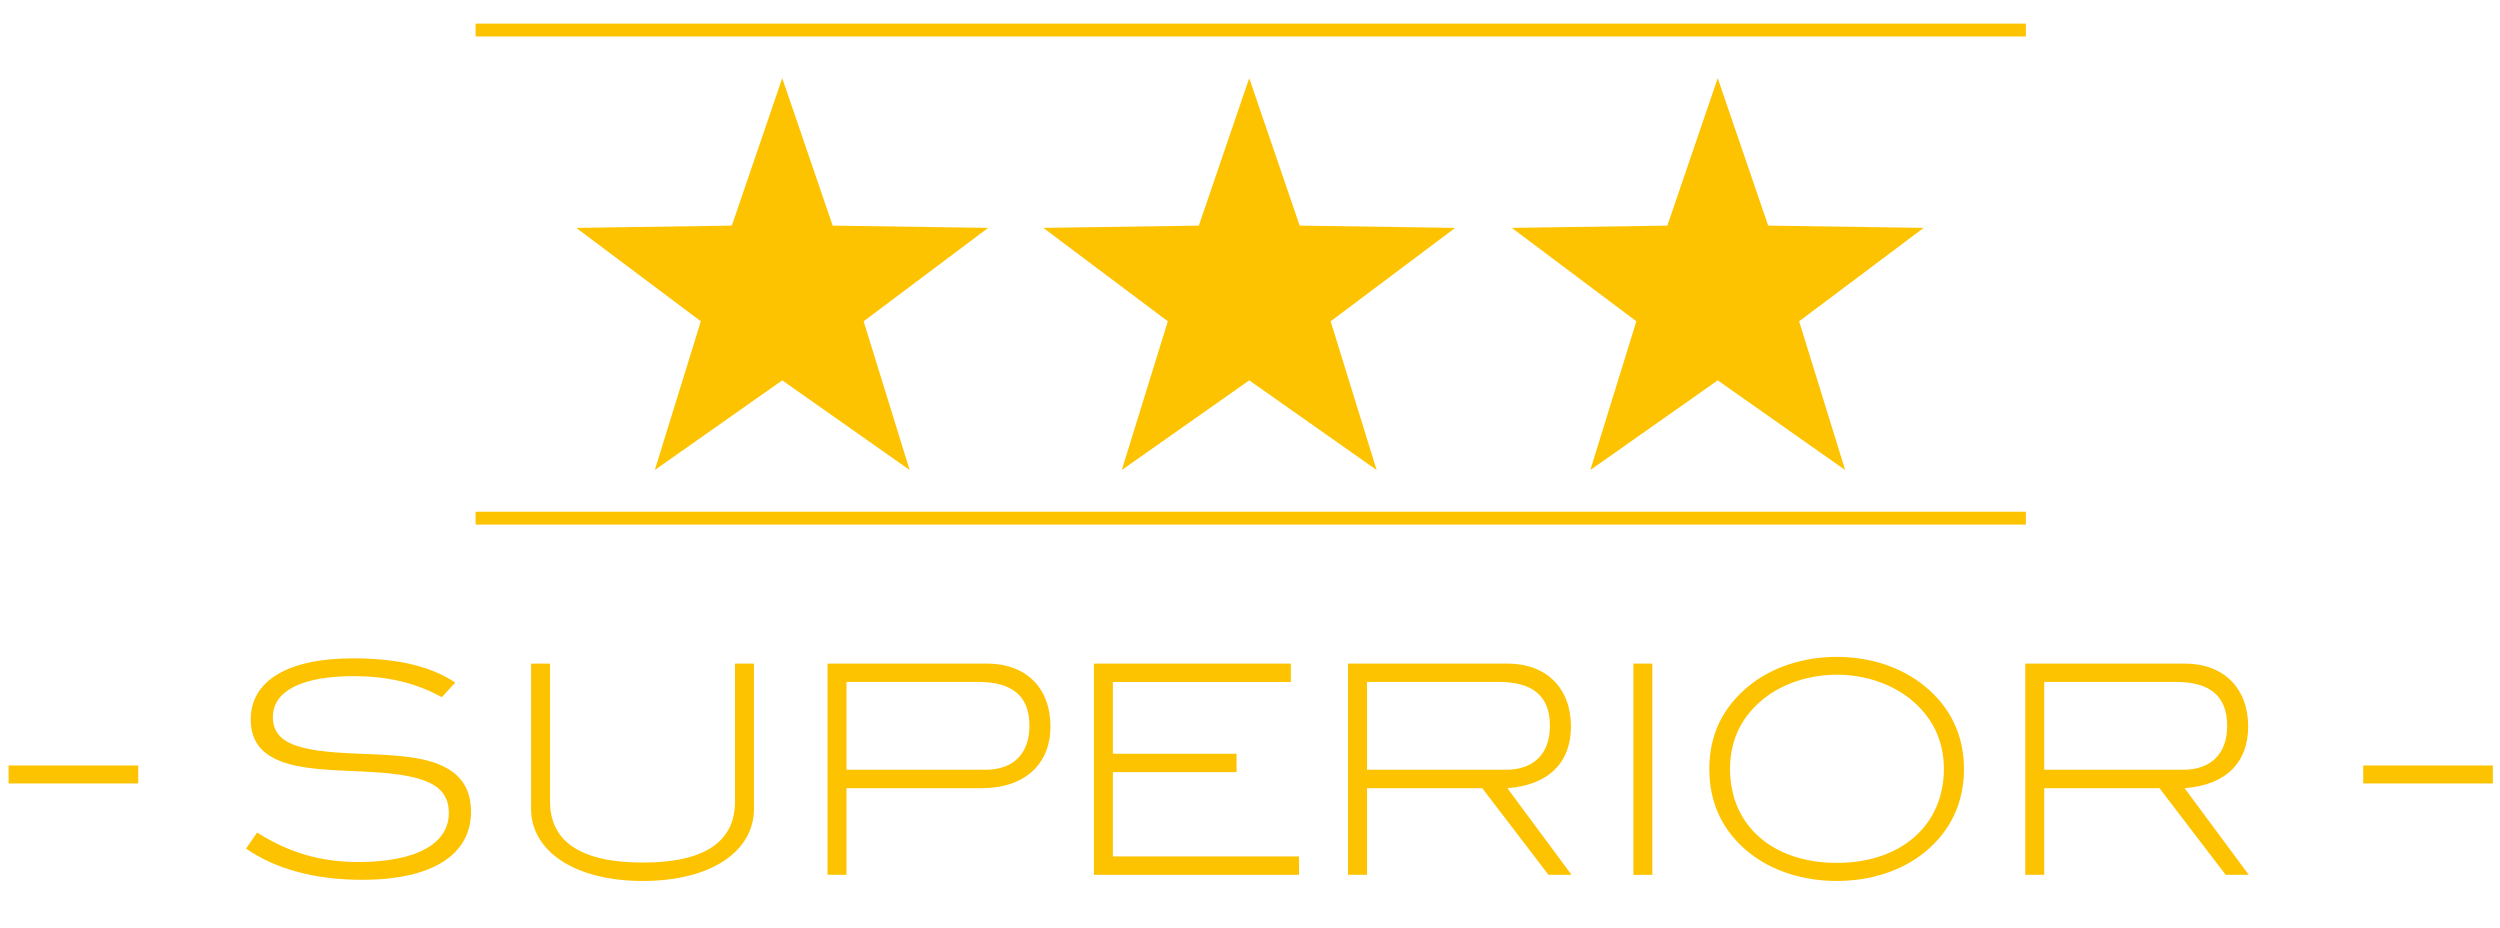
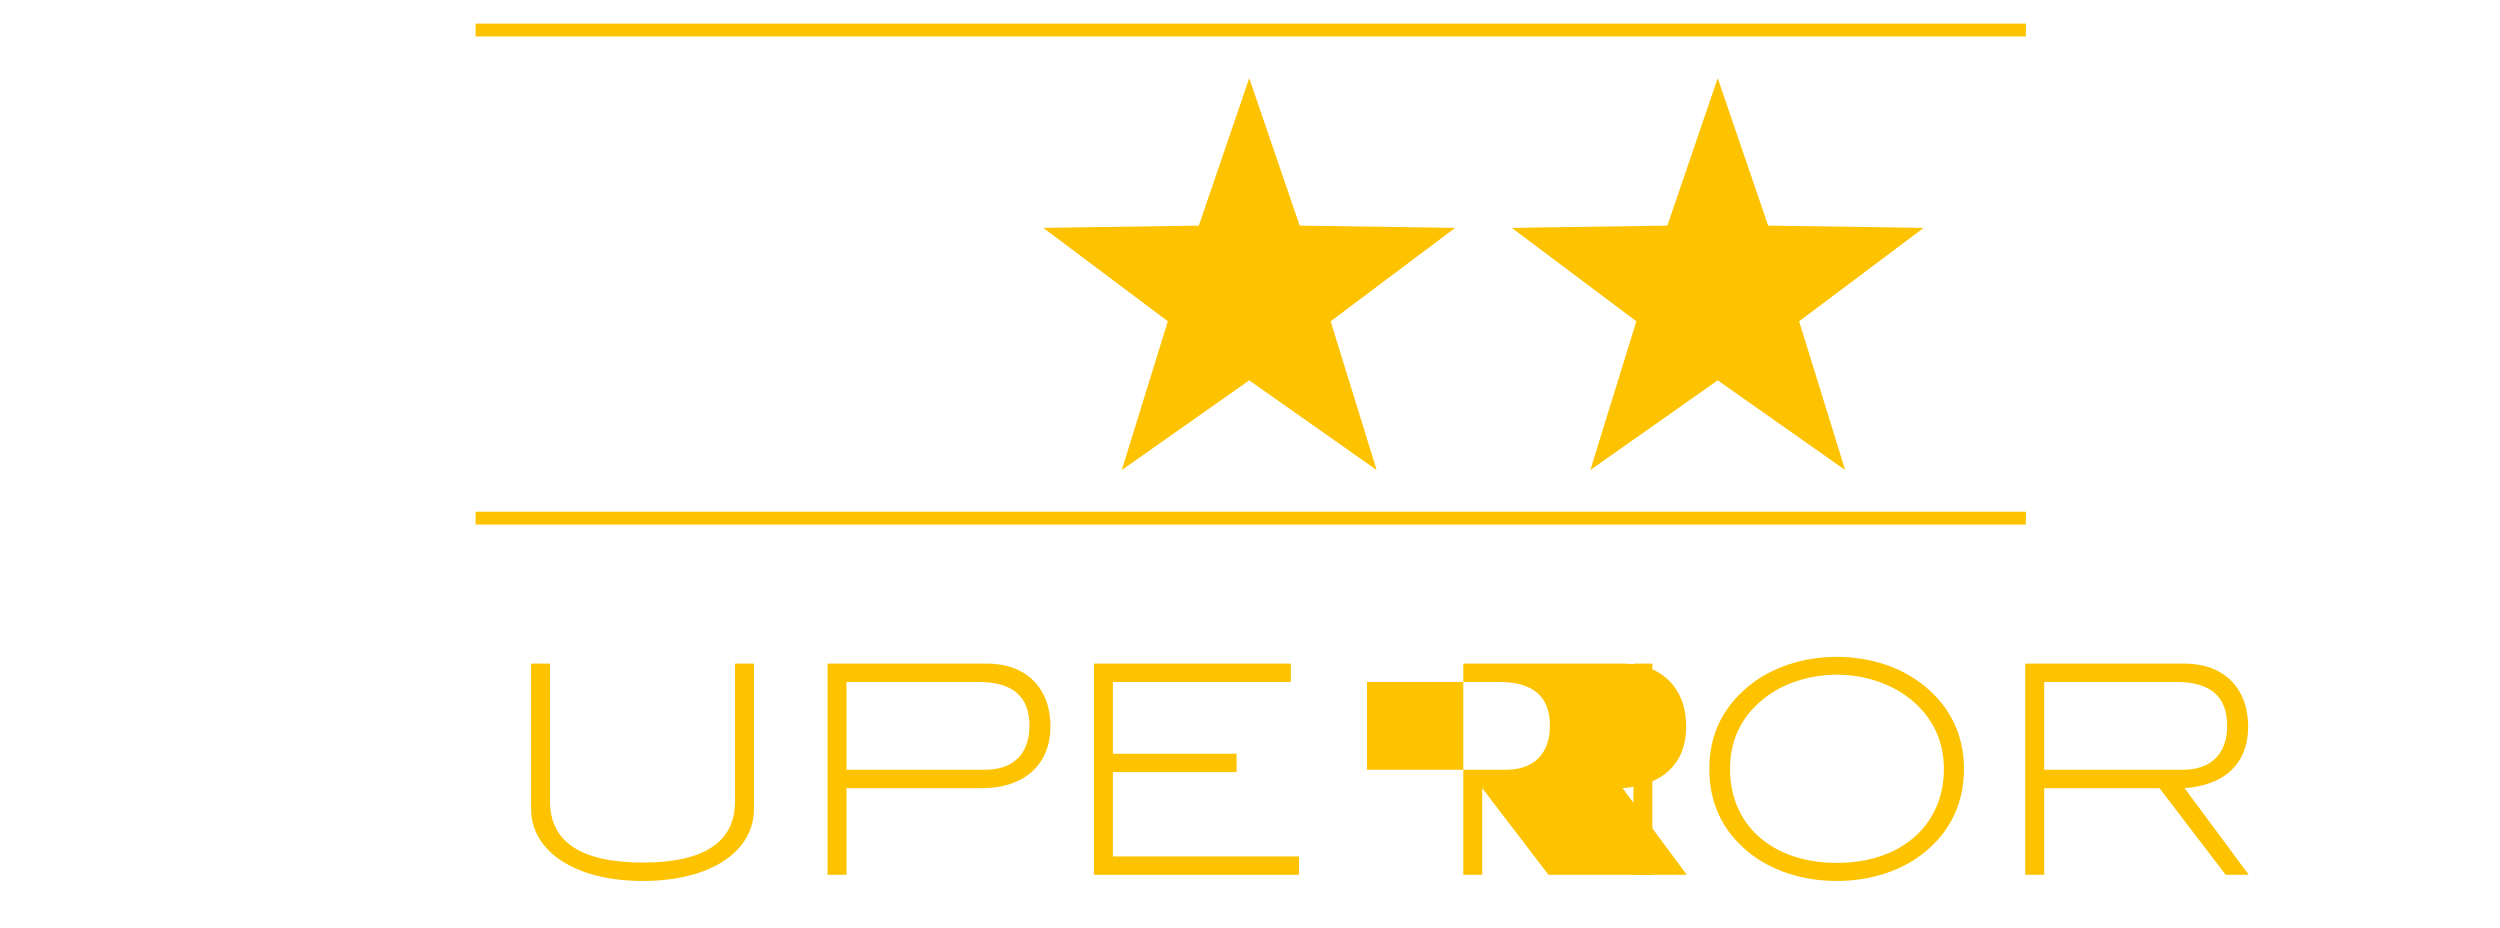
<svg xmlns="http://www.w3.org/2000/svg" id="Ebene_1" viewBox="0 0 687 255">
  <defs>
    <style>.cls-1{clip-path:url(#clippath);}.cls-2{fill:none;}.cls-2,.cls-3{stroke-width:0px;}.cls-3{fill:#fdc300;}</style>
    <clipPath id="clippath">
      <rect class="cls-2" width="687.4" height="255.12" />
    </clipPath>
  </defs>
  <polygon class="cls-3" points="308.27 129.16 343.29 104.52 378.3 129.16 365.66 88.29 399.88 62.62 357.15 62 343.29 21.48 329.44 62 286.7 62.62 320.92 88.29 308.27 129.16" />
  <polygon class="cls-3" points="437.02 129.16 472.03 104.52 507.05 129.16 494.4 88.29 528.62 62.62 485.89 62 472.03 21.48 458.19 62 415.44 62.62 449.67 88.29 437.02 129.16" />
-   <polygon class="cls-3" points="179.94 129.16 214.96 104.52 249.97 129.16 237.33 88.29 271.55 62.62 228.82 62 214.96 21.48 201.11 62 158.36 62.62 192.59 88.29 179.94 129.16" />
  <rect class="cls-3" x="130.69" y="140.62" width="426.02" height="3.53" />
  <rect class="cls-3" x="130.69" y="6.49" width="426.02" height="3.53" />
  <g class="cls-1">
-     <path class="cls-3" d="M97.28,185.8c-14.51,0-22.29,4.17-22.29,11.23,0,7.46,7.46,9.38,22.13,10.02,10.1.4,18.04.64,23.81,3.13,5.77,2.48,8.5,6.65,8.5,12.91,0,11.71-10.5,18.68-29.91,18.68-13.07,0-23.81-2.97-31.91-8.58l3.05-4.41c8.66,5.53,17.56,8.1,27.74,8.1,16.2,0,24.94-5.13,24.94-13.47s-7.7-10.66-23.57-11.39c-9.7-.4-17.08-.72-22.37-2.72-5.77-2.17-8.5-5.85-8.5-11.63,0-10.42,9.94-16.76,28.06-16.76,12.03,0,21.33,2.08,28.14,6.66l-3.69,4.01c-7.46-4.09-15.23-5.77-24.13-5.77" />
    <path class="cls-3" d="M176.65,242.09c-18.92,0-30.71-8.34-30.71-19.81v-39.93h5.21v37.92c0,11.07,8.58,16.76,25.5,16.76s25.33-5.69,25.33-16.76v-37.92h5.21v39.93c0,11.55-11.63,19.81-30.55,19.81" />
    <path class="cls-3" d="M288.66,199.67c0,10.34-7.13,16.92-18.84,16.92h-37.2v23.81h-5.21v-58.05h43.78c10.74,0,17.48,6.65,17.48,17.32M282.89,199.43c0-8.1-4.65-12.03-14.03-12.03h-36.24v24.13h38.16c7.7,0,12.11-4.41,12.11-12.11" />
    <polygon class="cls-3" points="300.61 240.4 300.61 182.36 354.73 182.36 354.73 187.41 305.82 187.41 305.82 207.13 339.81 207.13 339.81 212.18 305.82 212.18 305.82 235.35 356.97 235.35 356.97 240.4 300.61 240.4" />
-     <path class="cls-3" d="M425.52,240.4l-18.2-23.81h-31.67v23.81h-5.21v-58.05h43.78c10.74,0,17.48,6.74,17.48,17.32,0,9.94-6.26,16.11-17.48,16.92l17.64,23.81h-6.33ZM425.92,199.43c0-8.1-4.65-12.03-14.03-12.03h-36.24v24.13h38.16c7.7,0,12.11-4.41,12.11-12.11" />
+     <path class="cls-3" d="M425.52,240.4l-18.2-23.81v23.81h-5.21v-58.05h43.78c10.74,0,17.48,6.74,17.48,17.32,0,9.94-6.26,16.11-17.48,16.92l17.64,23.81h-6.33ZM425.92,199.43c0-8.1-4.65-12.03-14.03-12.03h-36.24v24.13h38.16c7.7,0,12.11-4.41,12.11-12.11" />
    <rect class="cls-3" x="448.86" y="182.36" width="5.21" height="58.05" />
    <path class="cls-3" d="M528.96,234.15c-6.09,4.97-14.59,7.94-24.21,7.94s-18.2-2.97-24.29-7.94c-7.14-5.85-10.74-13.47-10.74-22.85s3.69-16.92,10.82-22.77c6.17-5.05,14.75-8.02,24.21-8.02s17.96,2.97,24.13,8.02c7.14,5.85,10.82,13.55,10.82,22.77s-3.61,17-10.74,22.85M524.71,191.9c-5.13-4.01-12.27-6.49-19.96-6.49s-14.91,2.49-19.96,6.49c-6.25,4.97-9.38,11.47-9.38,19.4,0,15.47,11.62,25.82,29.35,25.82s29.42-10.42,29.42-25.82c0-7.86-3.21-14.43-9.46-19.4" />
    <path class="cls-3" d="M611.62,240.4l-18.2-23.81h-31.67v23.81h-5.21v-58.05h43.78c10.74,0,17.48,6.74,17.48,17.32,0,9.94-6.25,16.11-17.48,16.92l17.64,23.81h-6.33ZM612.02,199.43c0-8.1-4.65-12.03-14.03-12.03h-36.24v24.13h38.17c7.7,0,12.11-4.41,12.11-12.11" />
-     <rect class="cls-3" x="2.36" y="210.35" width="35.63" height="4.94" />
-     <rect class="cls-3" x="649.41" y="210.35" width="35.63" height="4.94" />
  </g>
</svg>